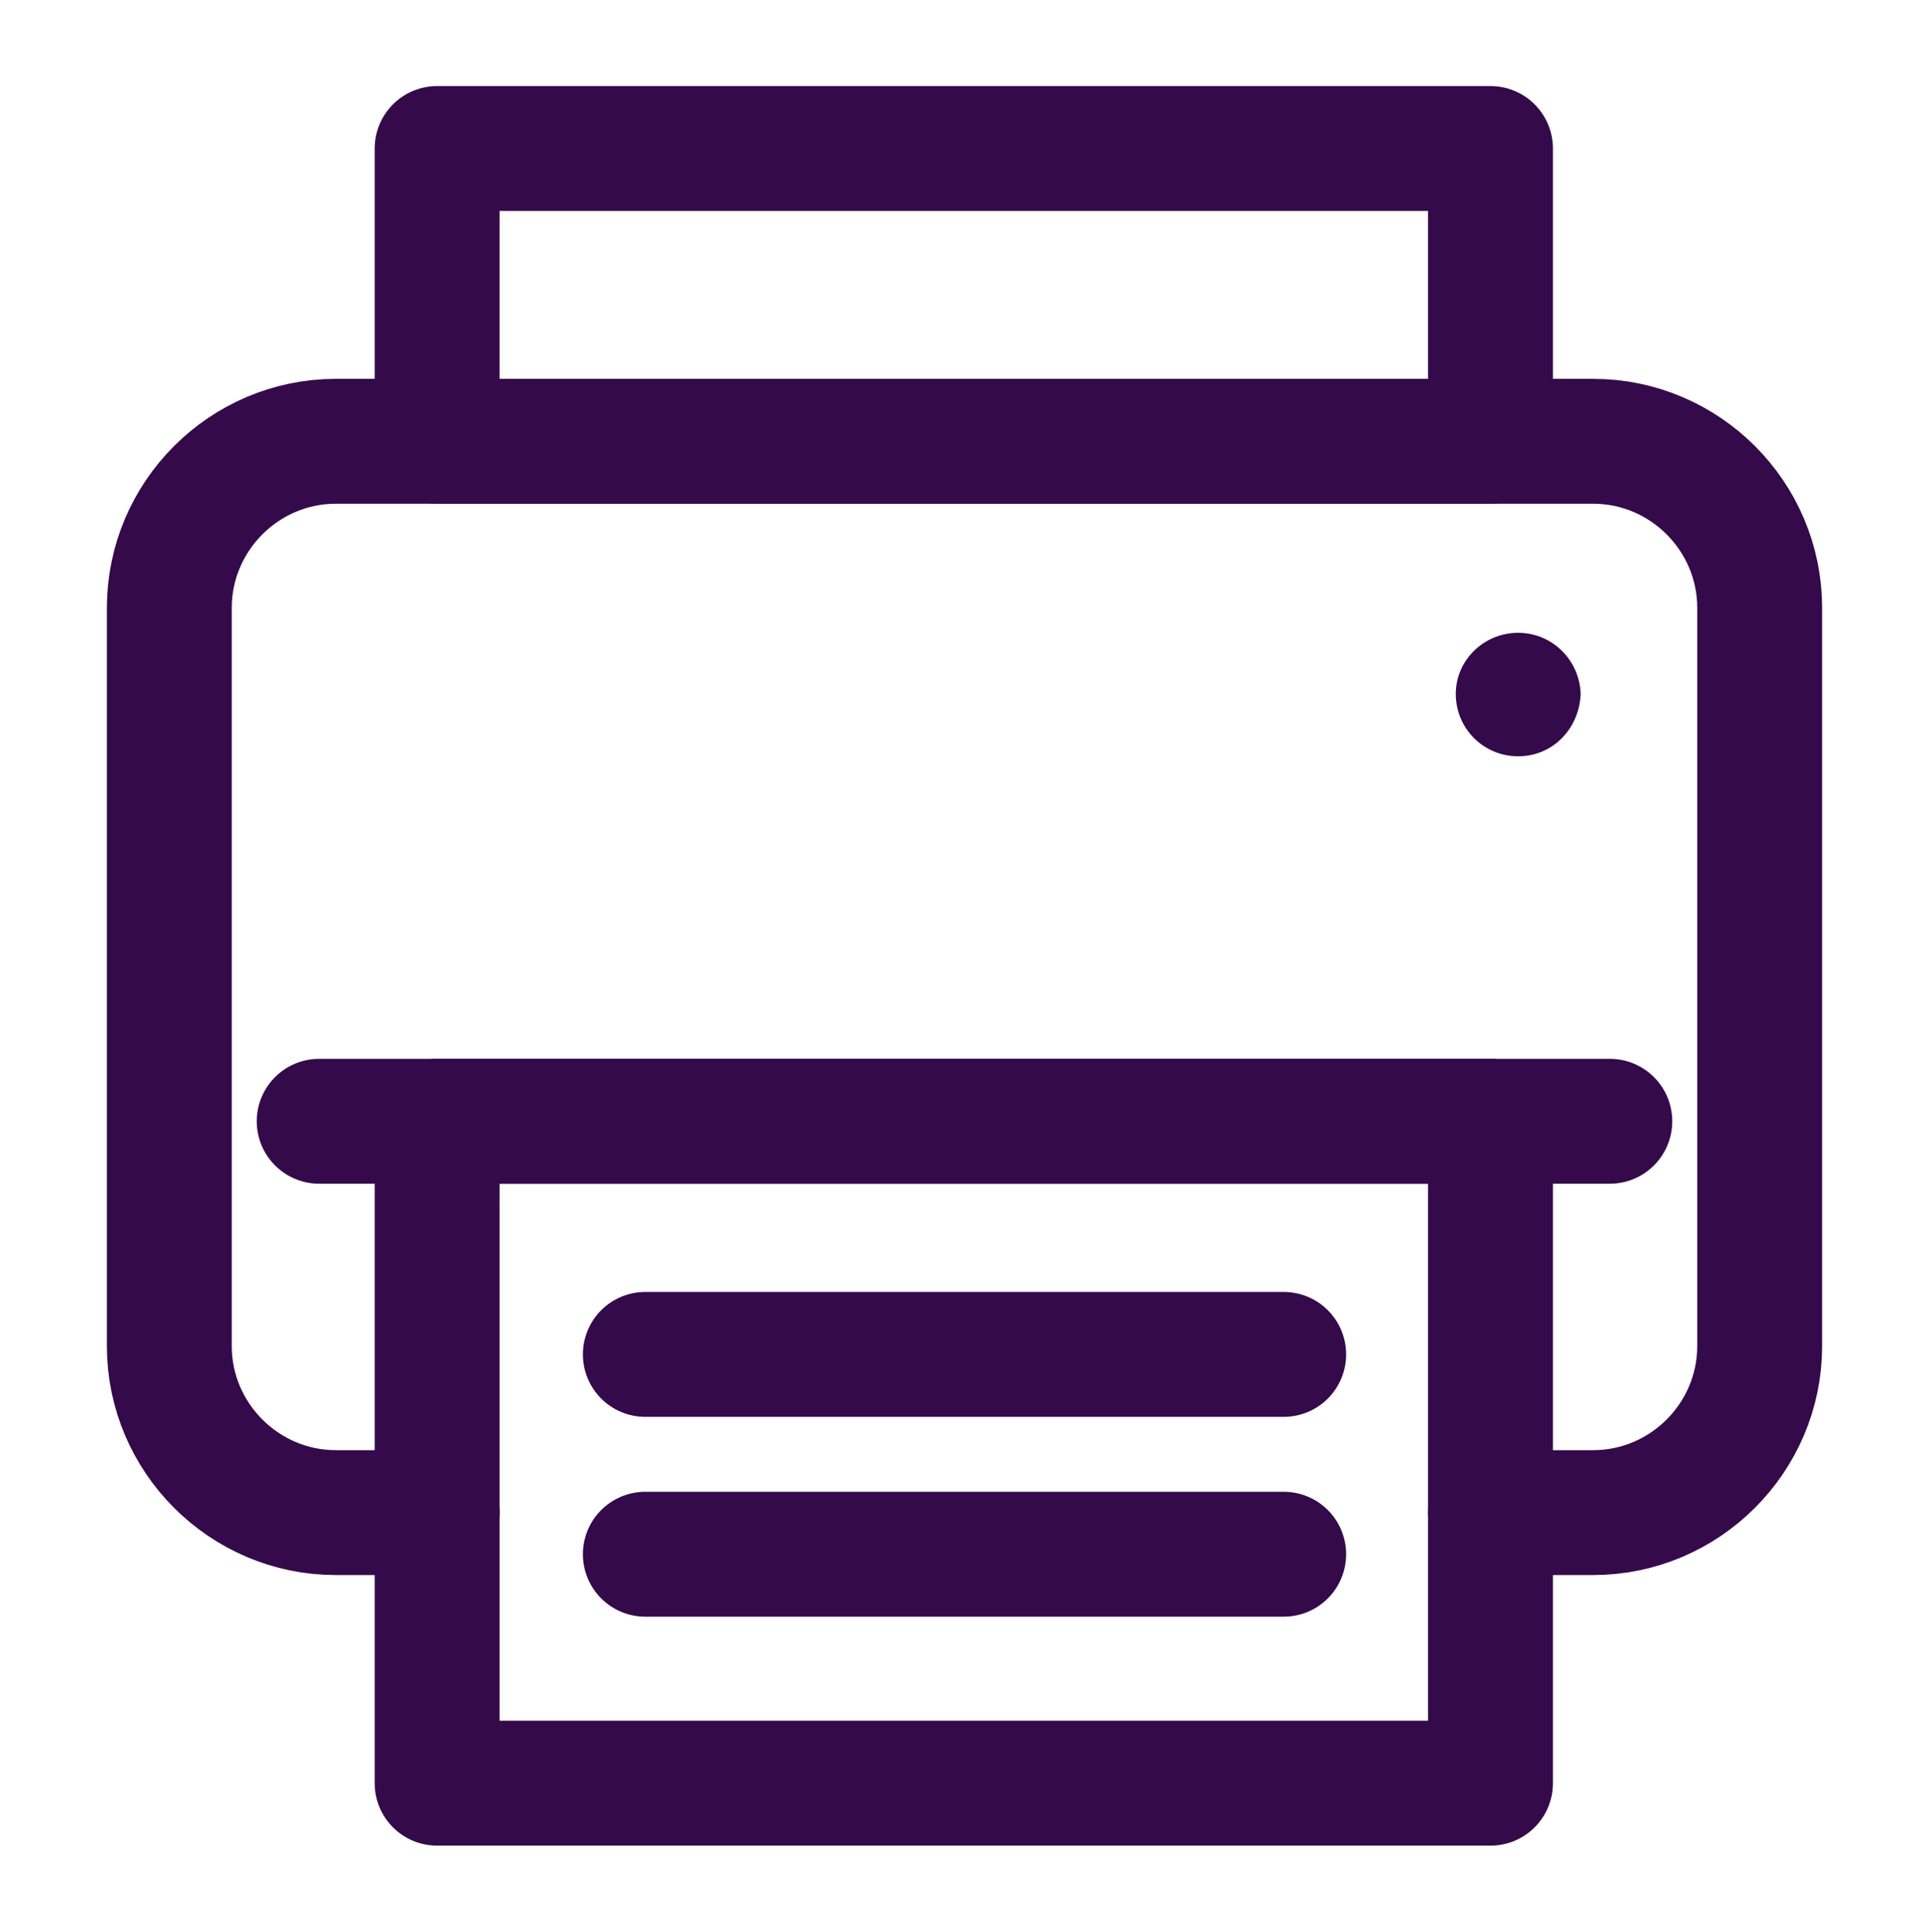
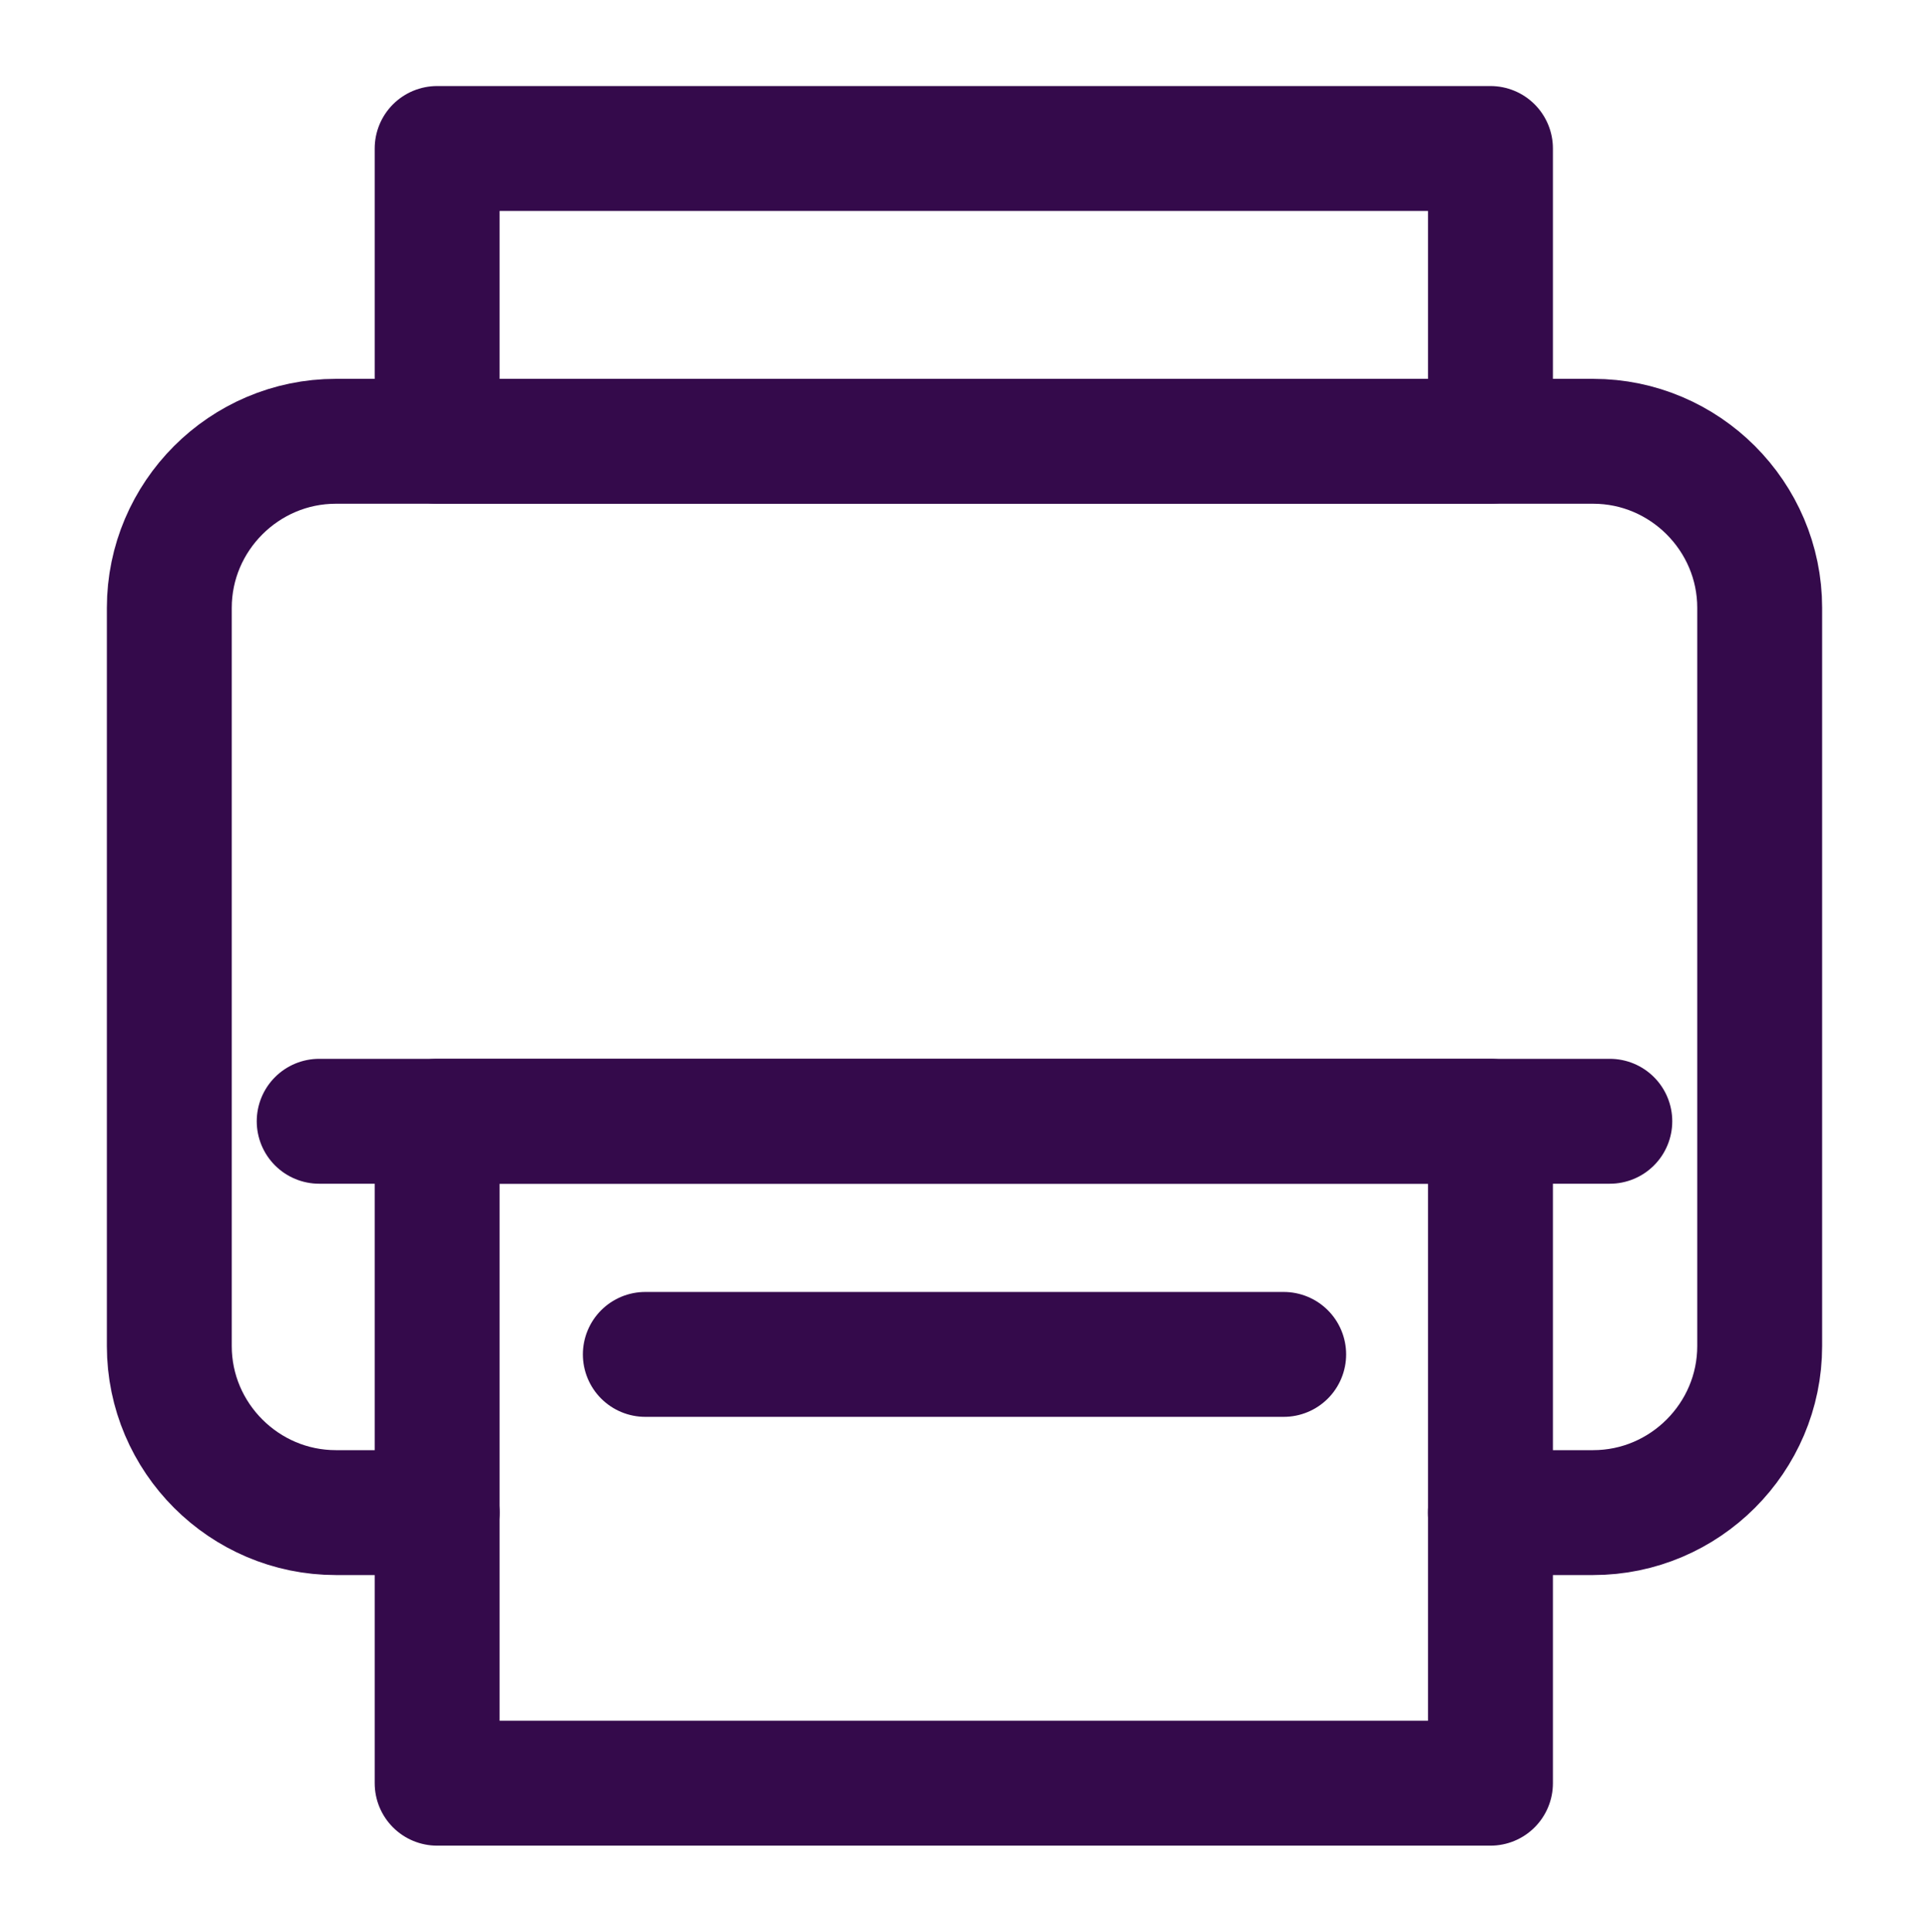
<svg xmlns="http://www.w3.org/2000/svg" version="1.1" id="Camada_1" x="0px" y="0px" viewBox="0 0 139 139.2" style="enable-background:new 0 0 139 139.2;" xml:space="preserve">
  <style type="text/css">
	.st0{fill:none;stroke:#340a4b;stroke-width:9;stroke-linecap:round;stroke-linejoin:round;stroke-miterlimit:10;}
	.st1{fill:#340a4b;}
</style>
  <g>
    <rect x="31.5" y="10.7" class="st0" width="75.9" height="21.1" />
    <path class="st0" d="M31.5,109h-7.3c-6.6,0-12-5.4-12-12V43.8c0-6.6,5.4-12,12-12h90.6c6.6,0,12,5.4,12,12V97c0,6.6-5.4,12-12,12   h-7.4" />
    <rect x="31.5" y="80.8" class="st0" width="75.9" height="47.7" />
    <line class="st0" x1="23" y1="80.8" x2="116" y2="80.8" />
    <line class="st0" x1="46.5" y1="97.6" x2="92.5" y2="97.6" />
-     <line class="st0" x1="46.5" y1="112" x2="92.5" y2="112" />
-     <path class="st1" d="M109.4,54.5c-2.5,0-4.5-2-4.5-4.5c0-2.4,2-4.4,4.5-4.4c2.4,0,4.4,1.9,4.5,4.4   C113.8,52.5,111.9,54.5,109.4,54.5z" />
  </g>
</svg>